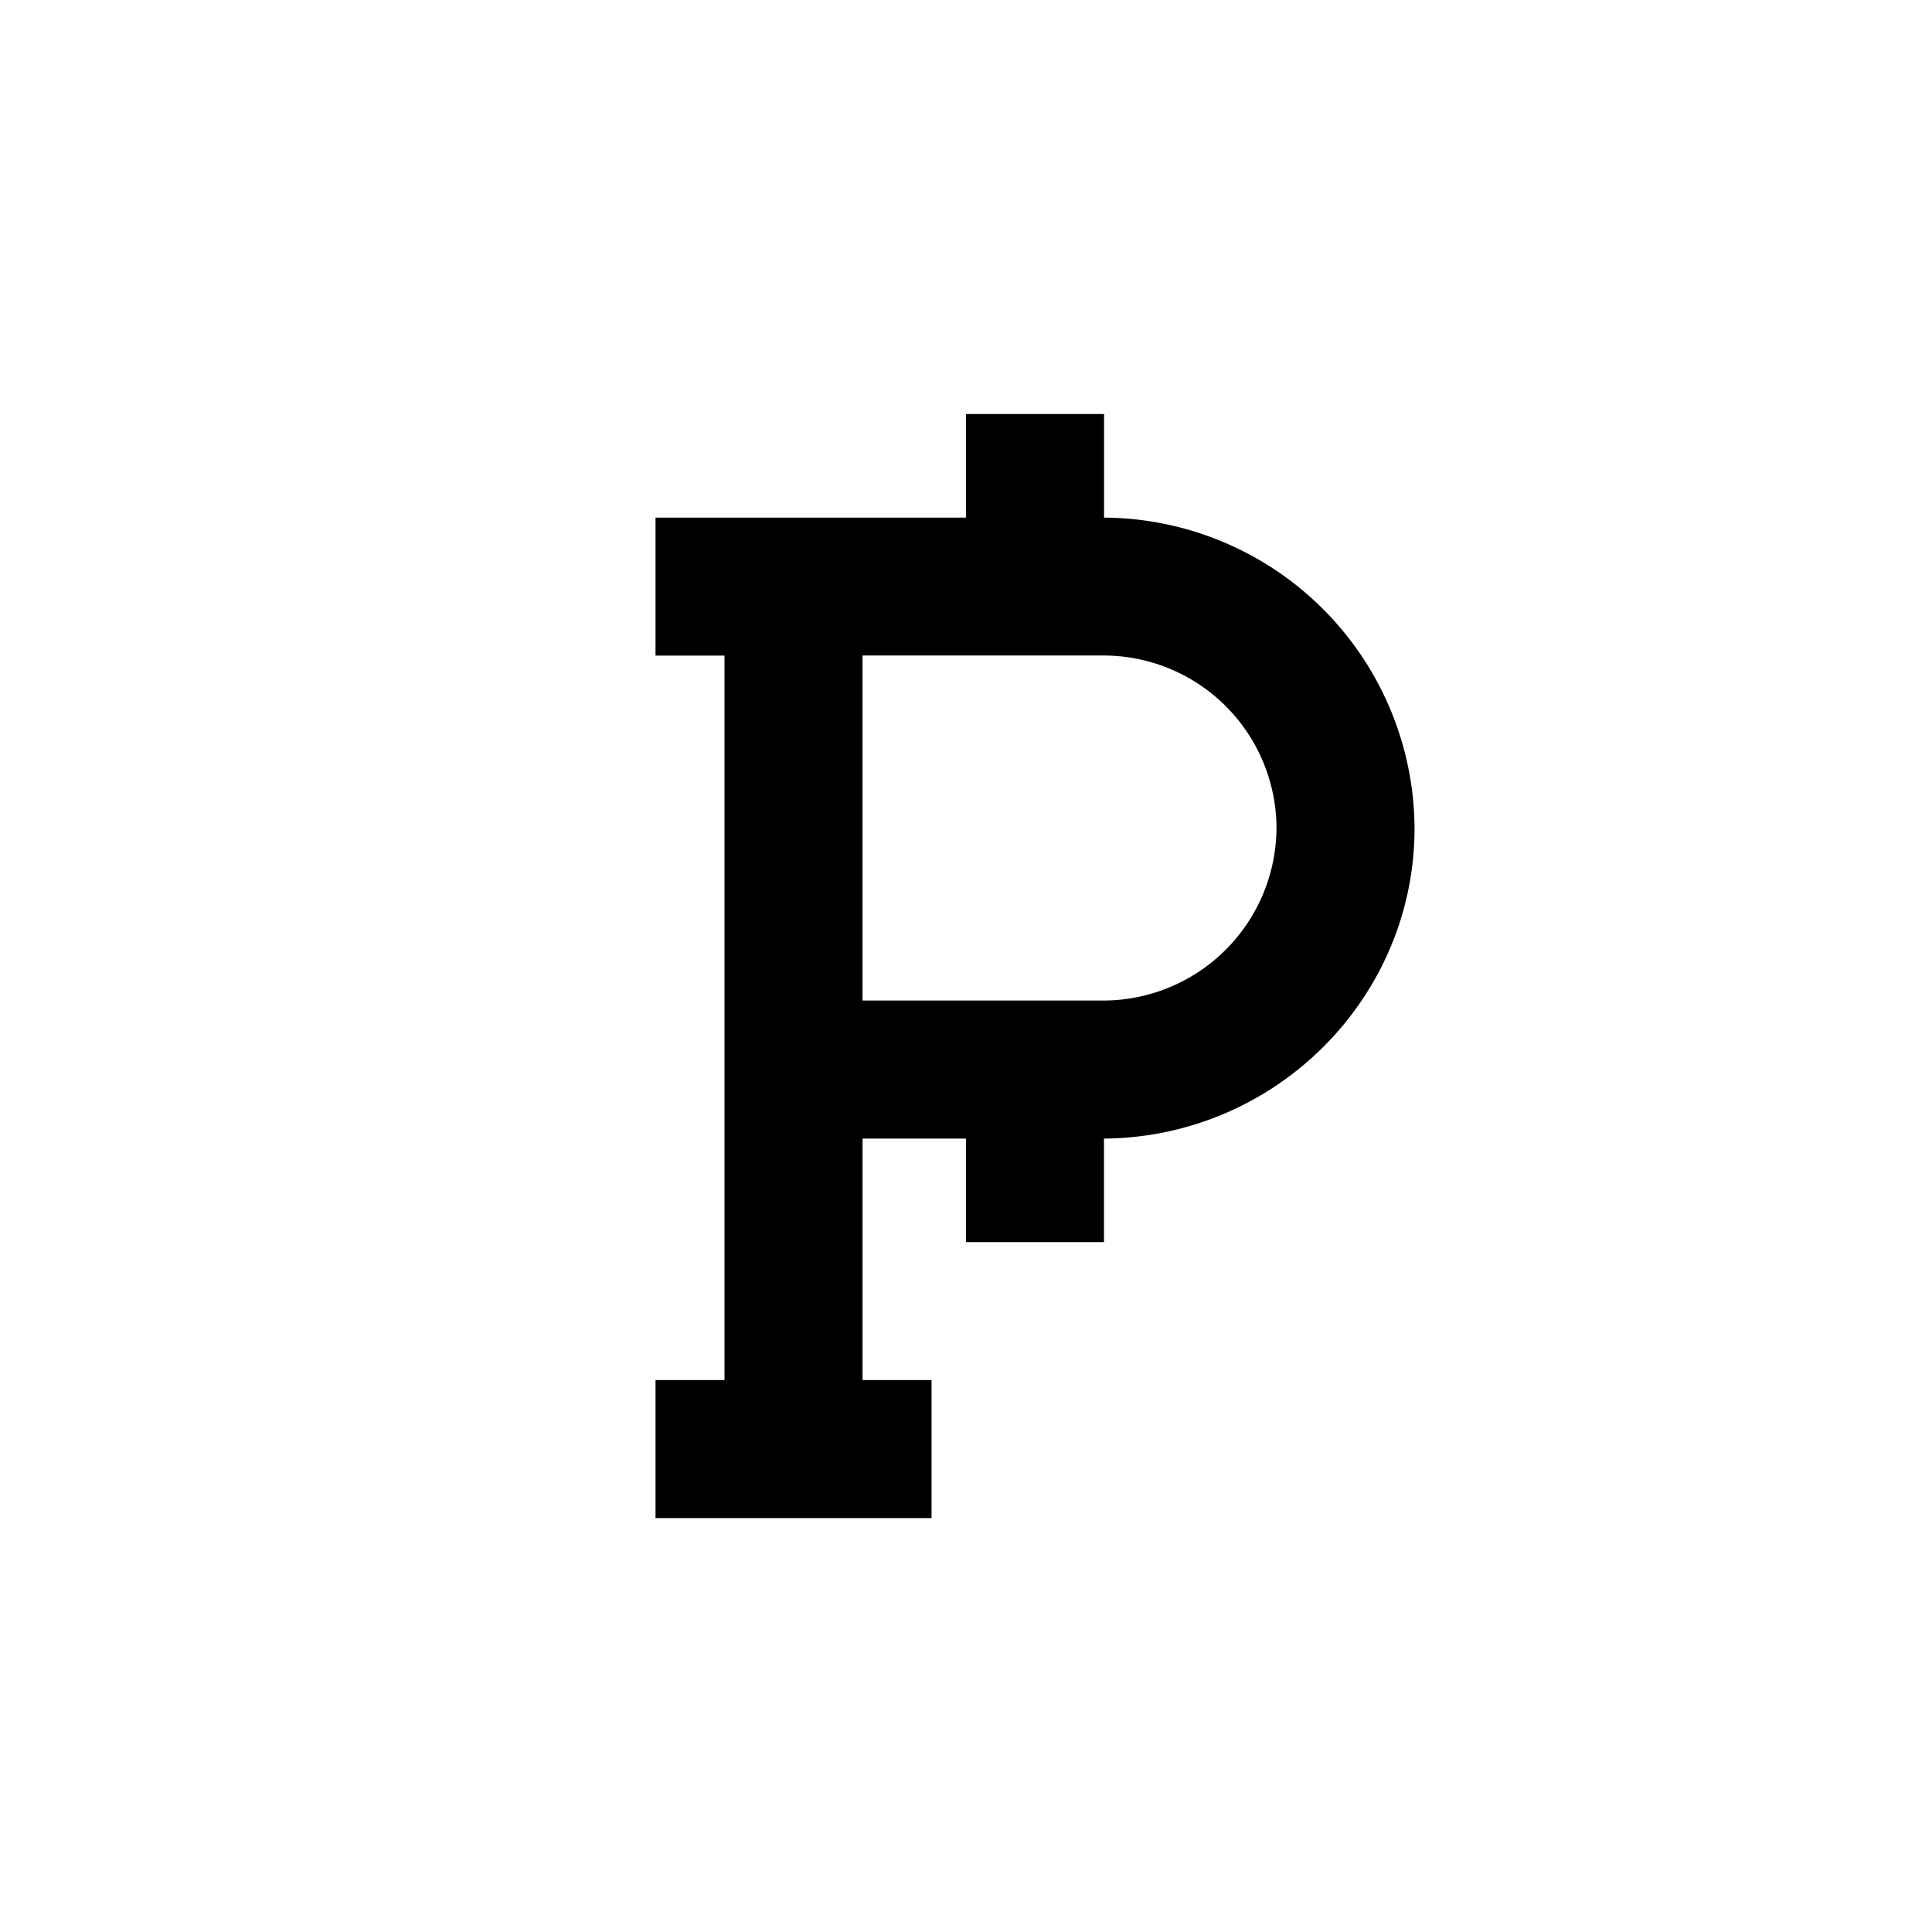
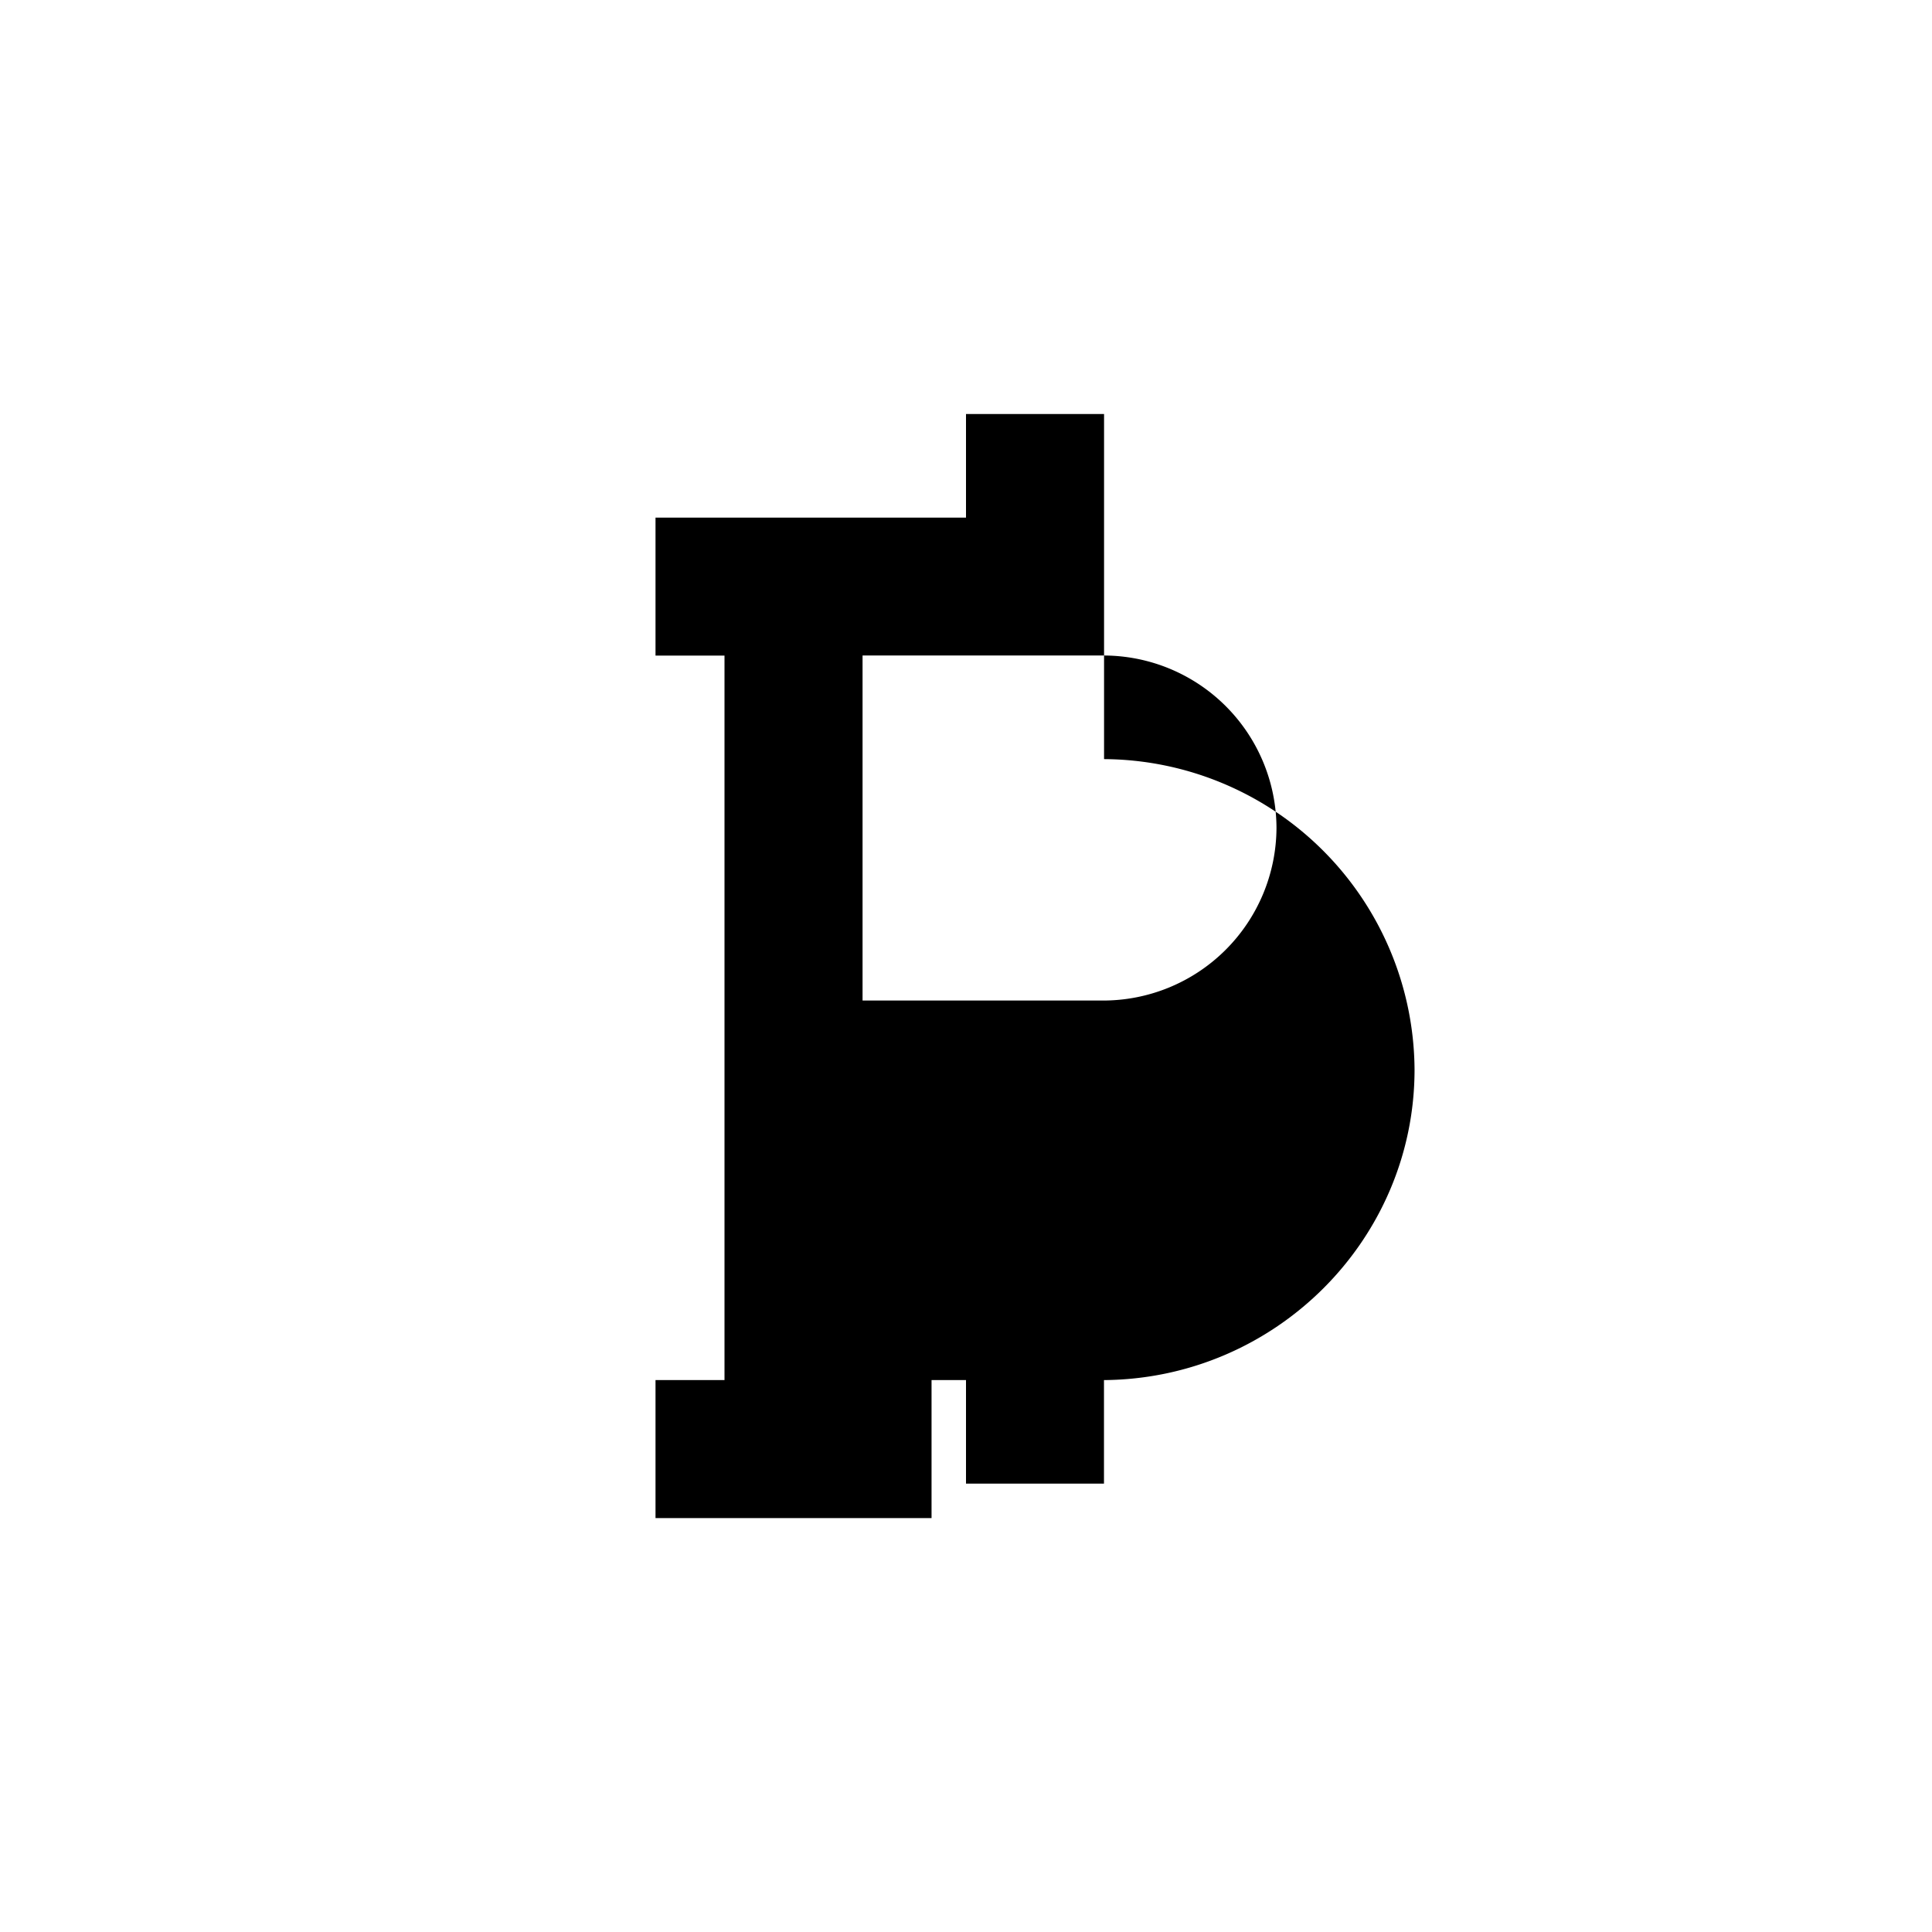
<svg xmlns="http://www.w3.org/2000/svg" width="800" height="800" viewBox="0 0 24 24">
-   <path fill="currentColor" d="M13.715 5.143H12V6.43H8.143v1.714H9v9h-.857v1.714h3.429v-1.714h-.857v-3H12v1.286h1.714v-1.286c2.135-.017 3.858-1.748 3.858-3.857a3.88 3.88 0 0 0-3.857-3.857zm-3 7.286V8.143h2.978a2.15 2.15 0 0 1 2.164 2.143a2.154 2.154 0 0 1-2.164 2.143z" />
+   <path fill="currentColor" d="M13.715 5.143H12V6.43H8.143v1.714H9v9h-.857v1.714h3.429v-1.714h-.857H12v1.286h1.714v-1.286c2.135-.017 3.858-1.748 3.858-3.857a3.88 3.88 0 0 0-3.857-3.857zm-3 7.286V8.143h2.978a2.15 2.15 0 0 1 2.164 2.143a2.154 2.154 0 0 1-2.164 2.143z" />
</svg>